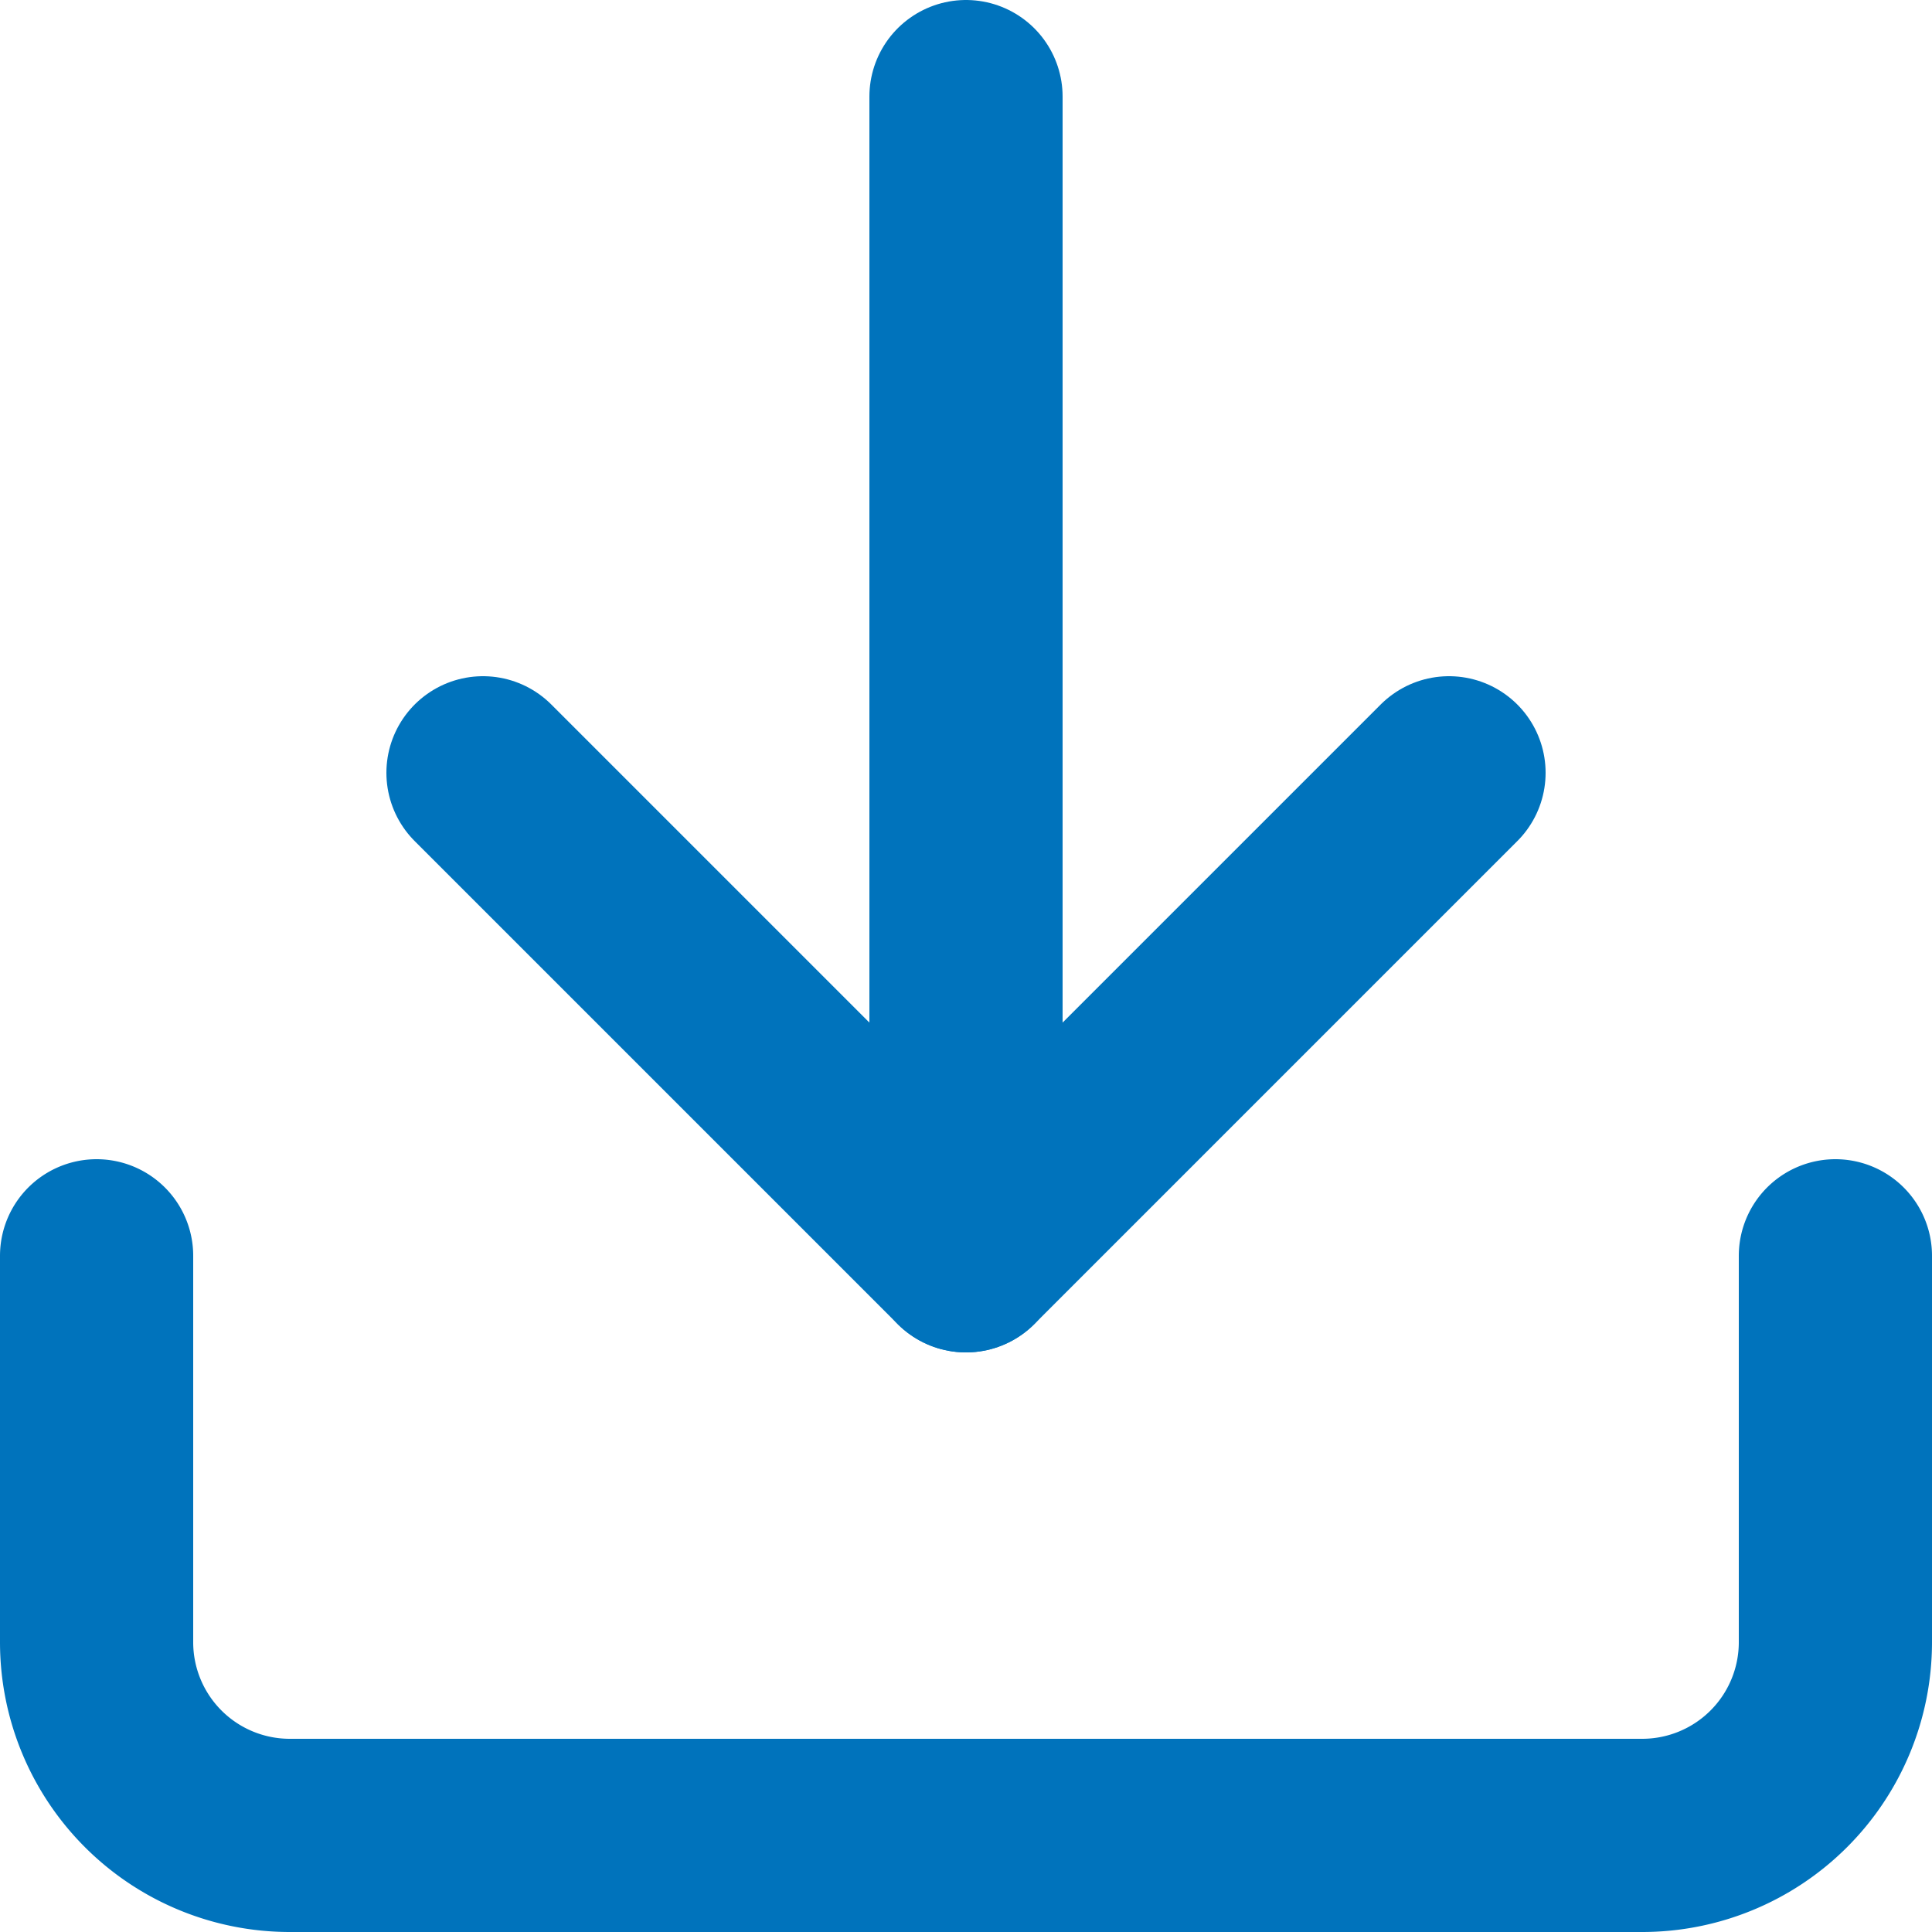
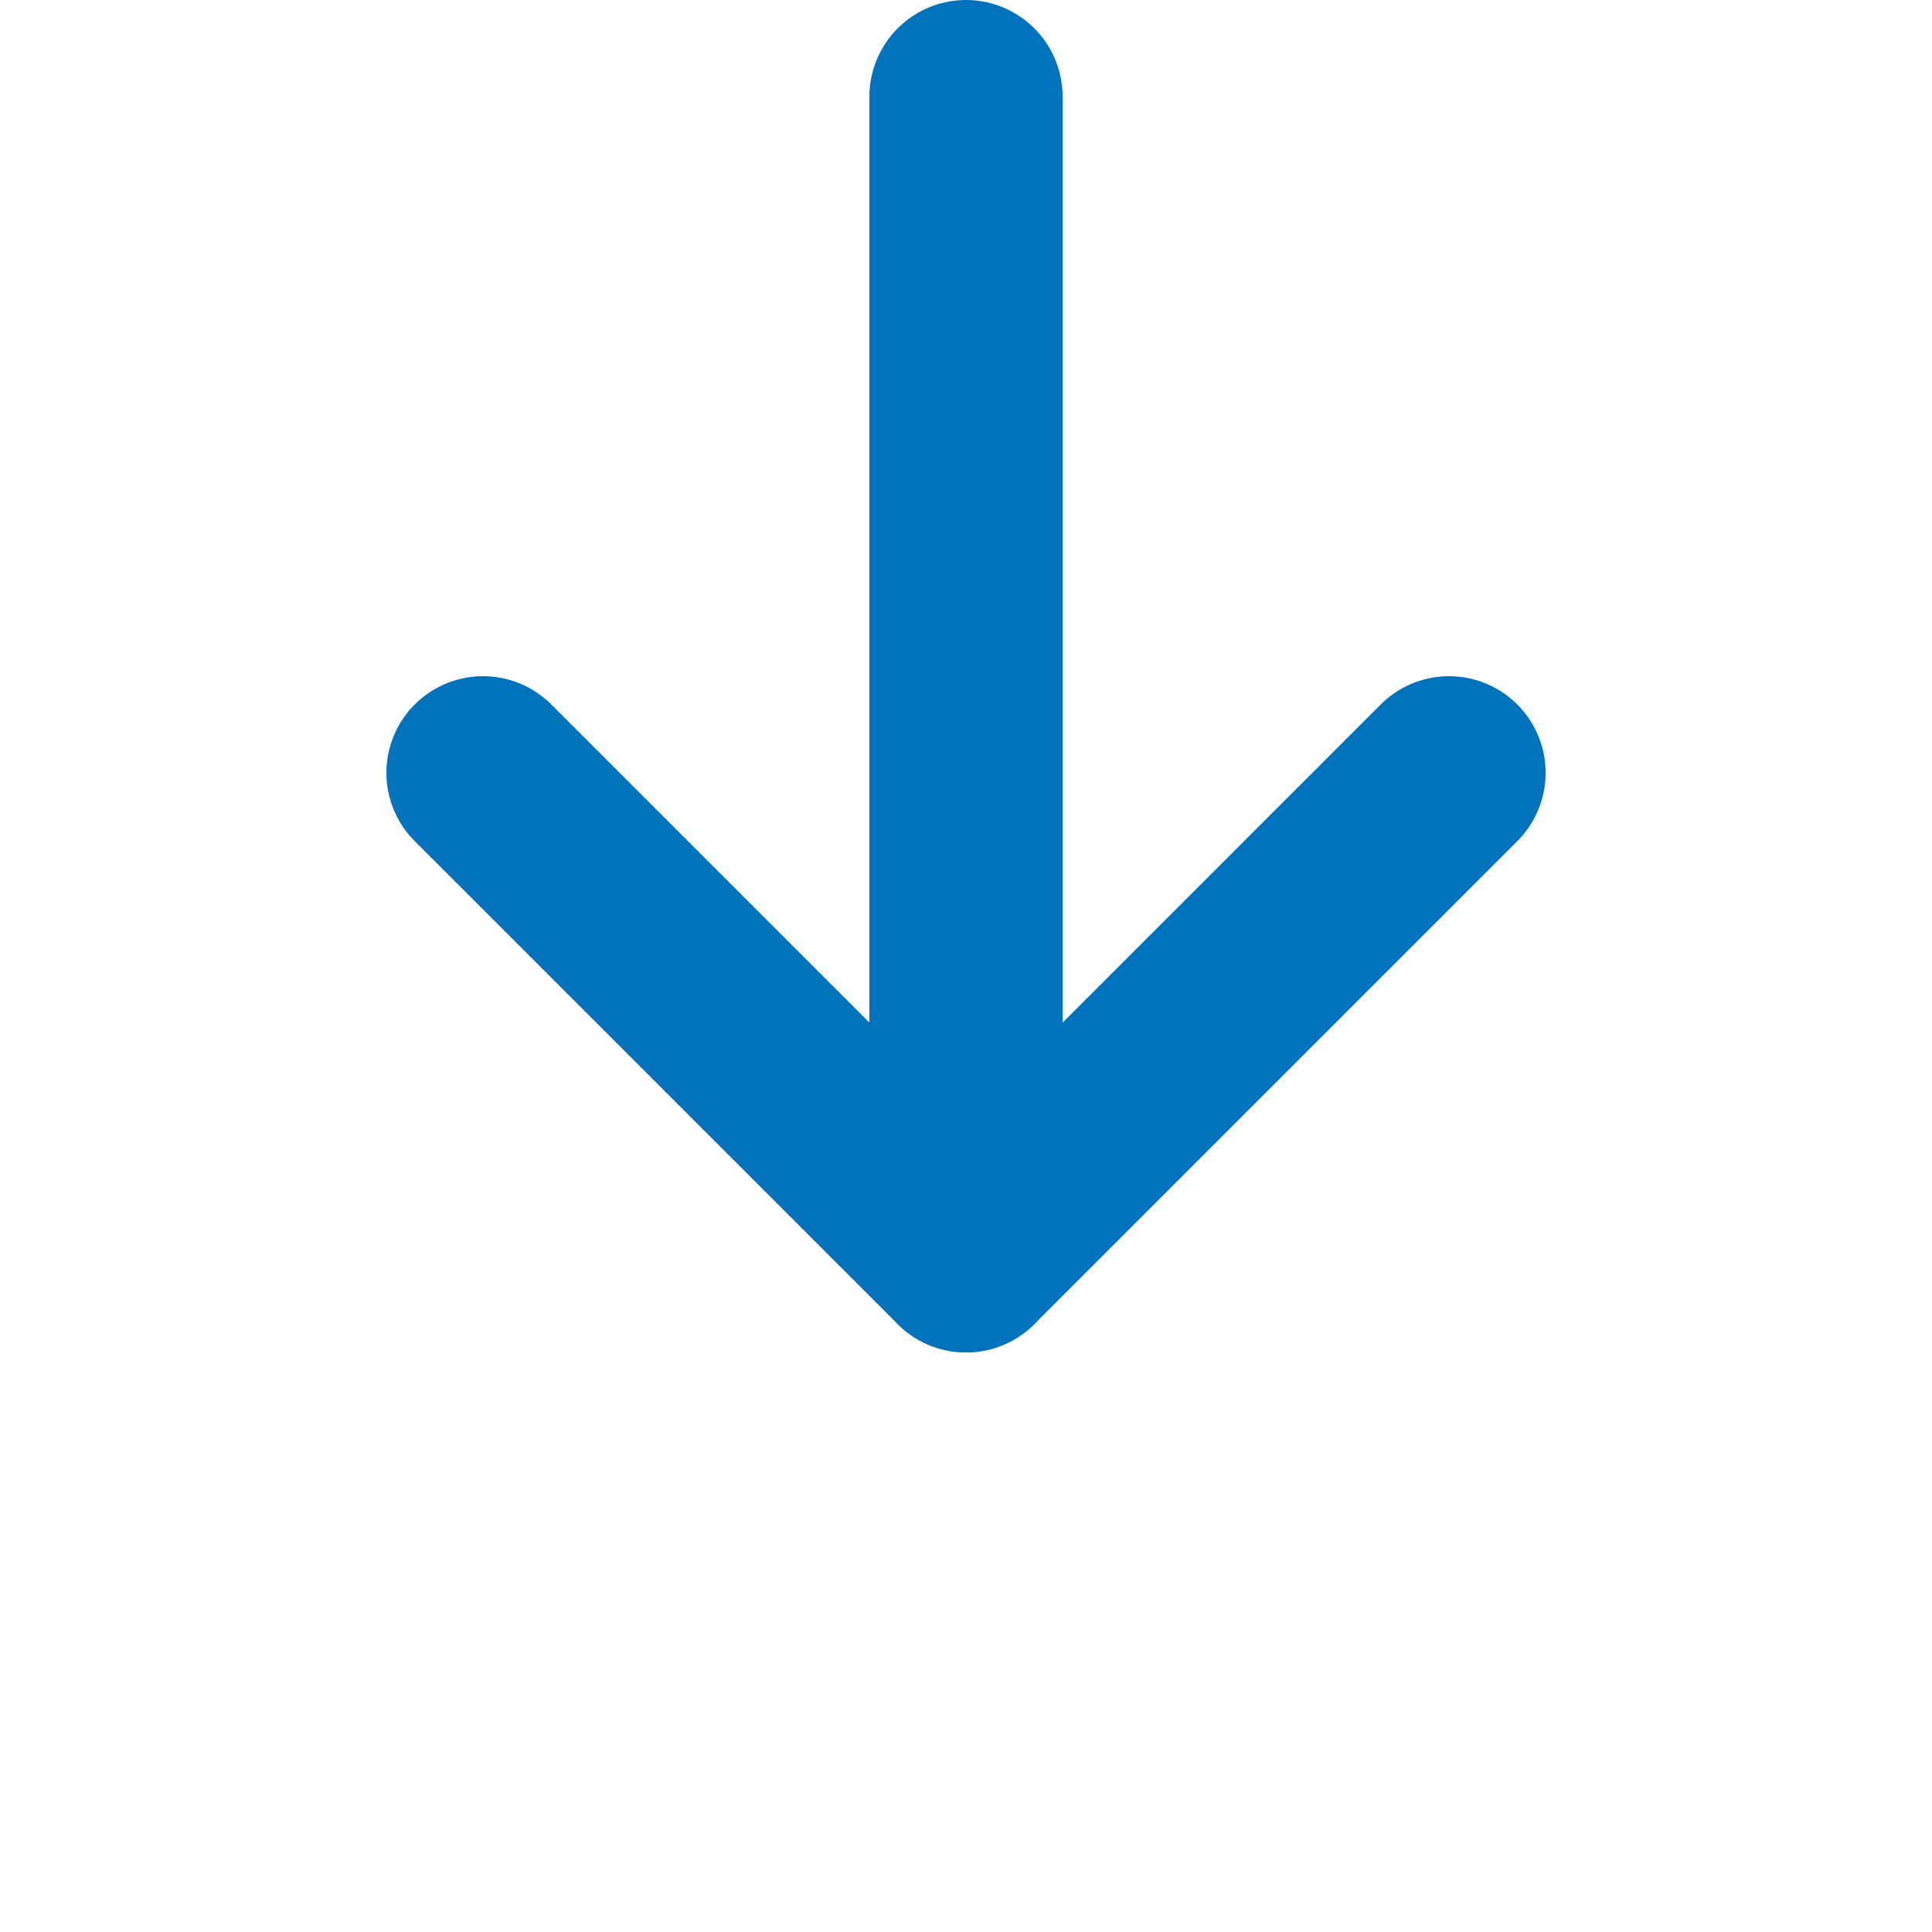
<svg xmlns="http://www.w3.org/2000/svg" width="30" height="30" viewBox="0 0 30 30">
  <g id="Icon_feather-download" data-name="Icon feather-download" transform="translate(-3 -3)">
-     <path id="Path_89" data-name="Path 89" d="M31.5,22.5v6a3,3,0,0,1-3,3H7.5a3,3,0,0,1-3-3v-6" fill="none" stroke="#0073bc" stroke-linecap="round" stroke-linejoin="round" stroke-width="3" />
    <path id="Path_90" data-name="Path 90" d="M10.5,15,18,22.5,25.5,15" fill="none" stroke="#0073bc" stroke-linecap="round" stroke-linejoin="round" stroke-width="3" />
    <path id="Path_91" data-name="Path 91" d="M18,22.5V4.5" fill="none" stroke="#0073bc" stroke-linecap="round" stroke-linejoin="round" stroke-width="3" />
  </g>
</svg>